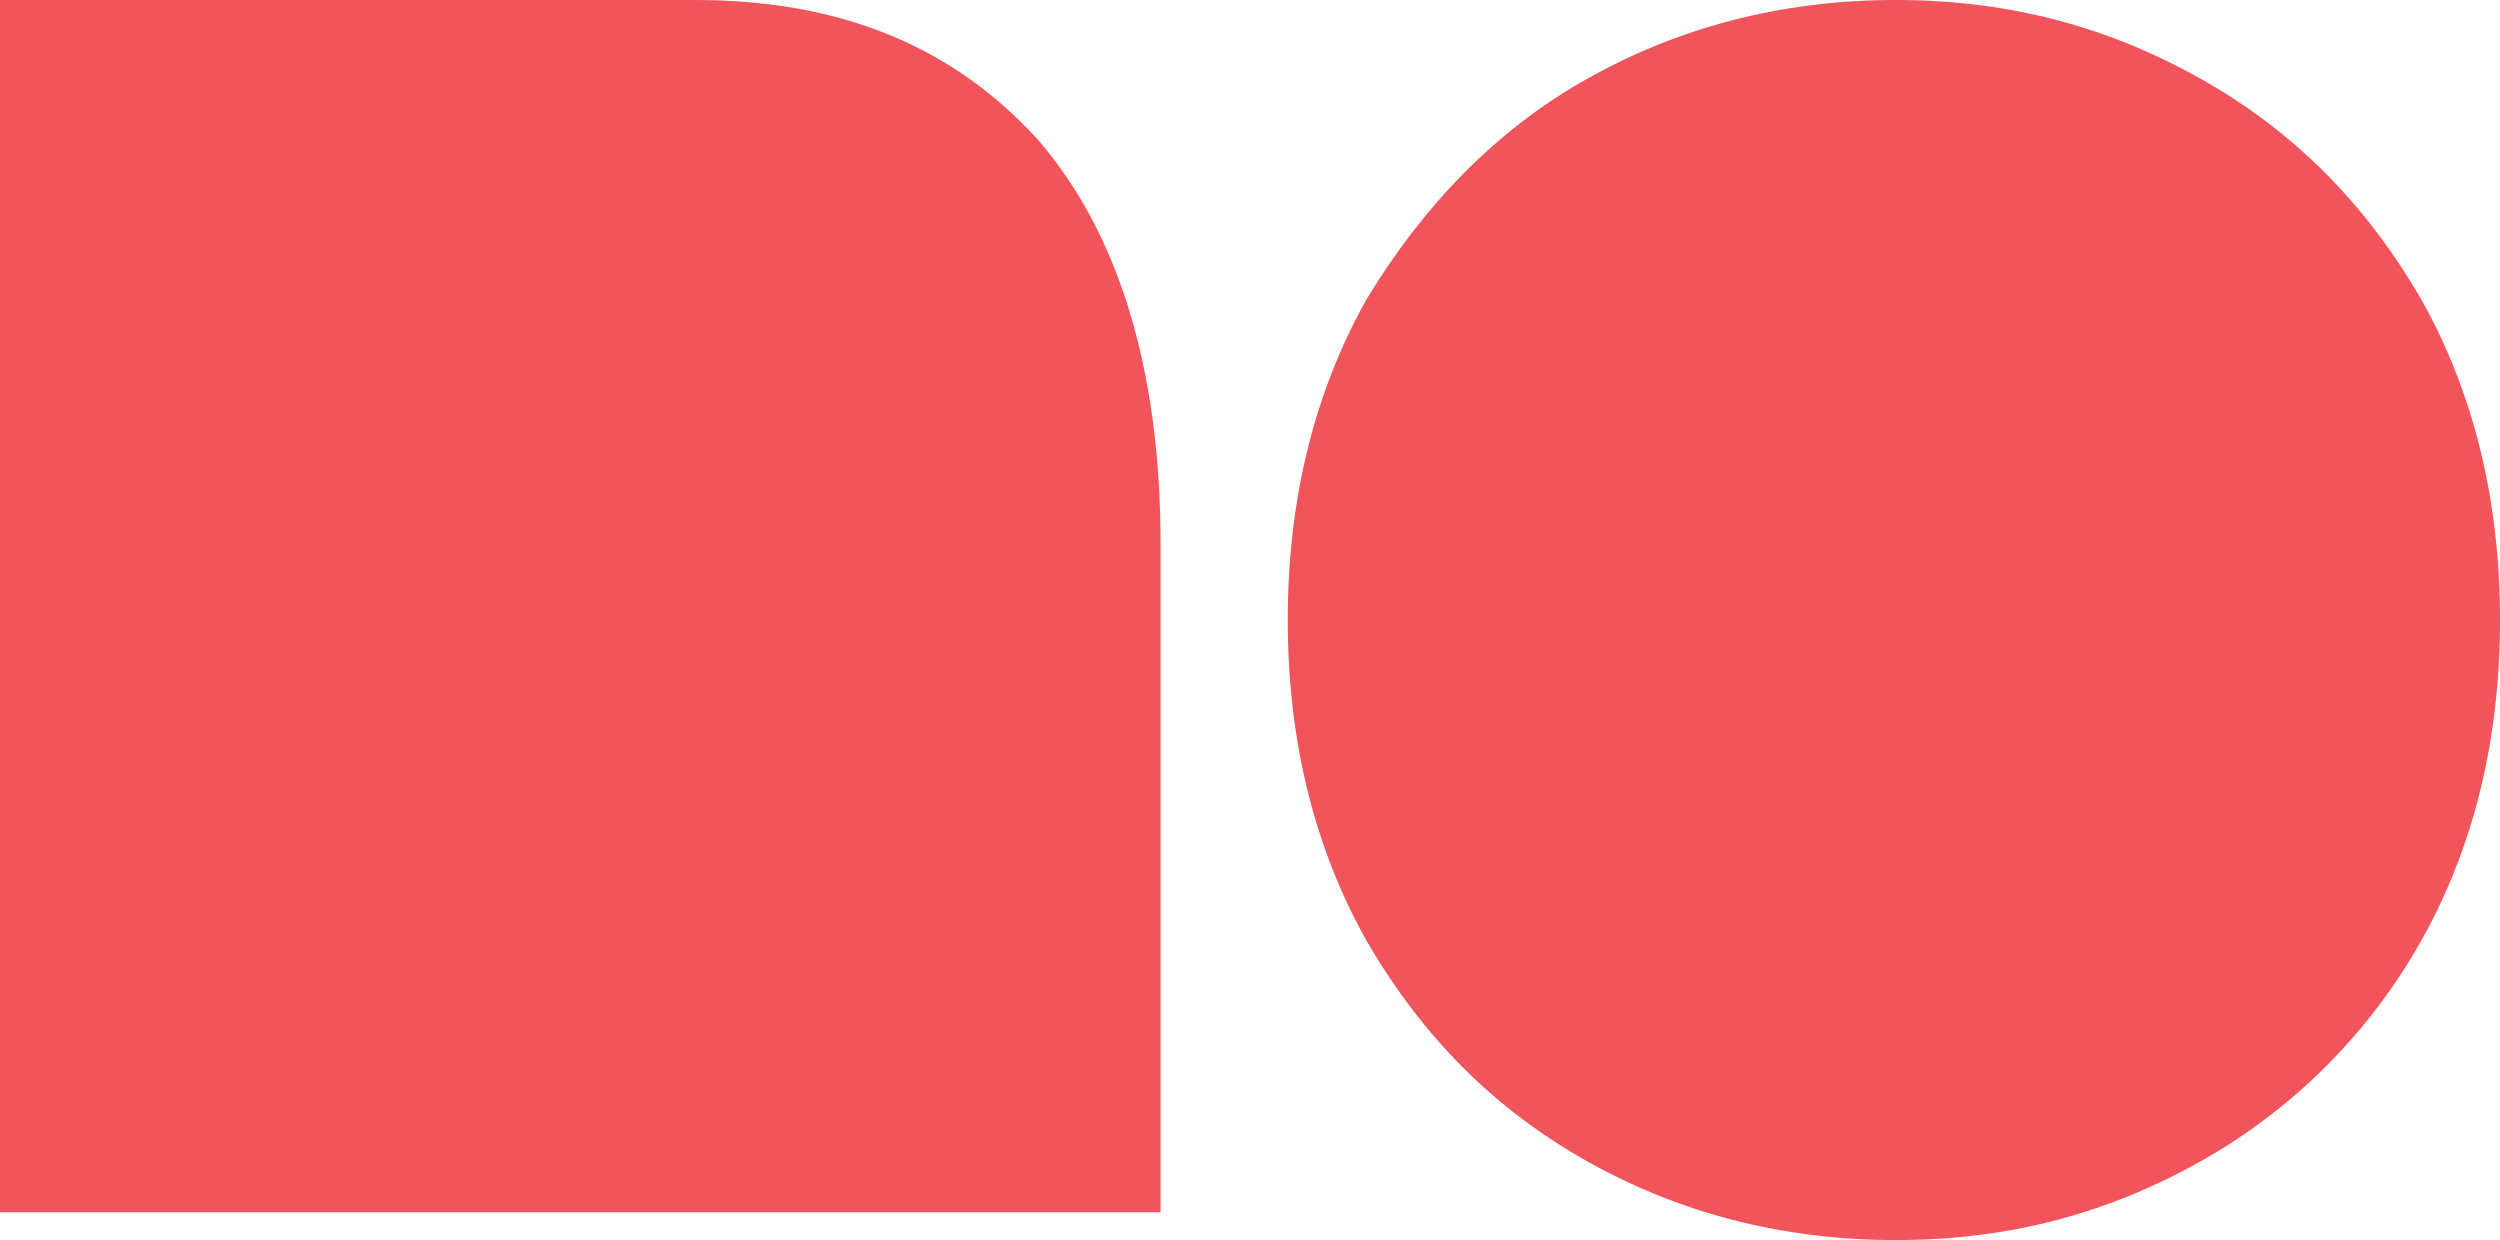
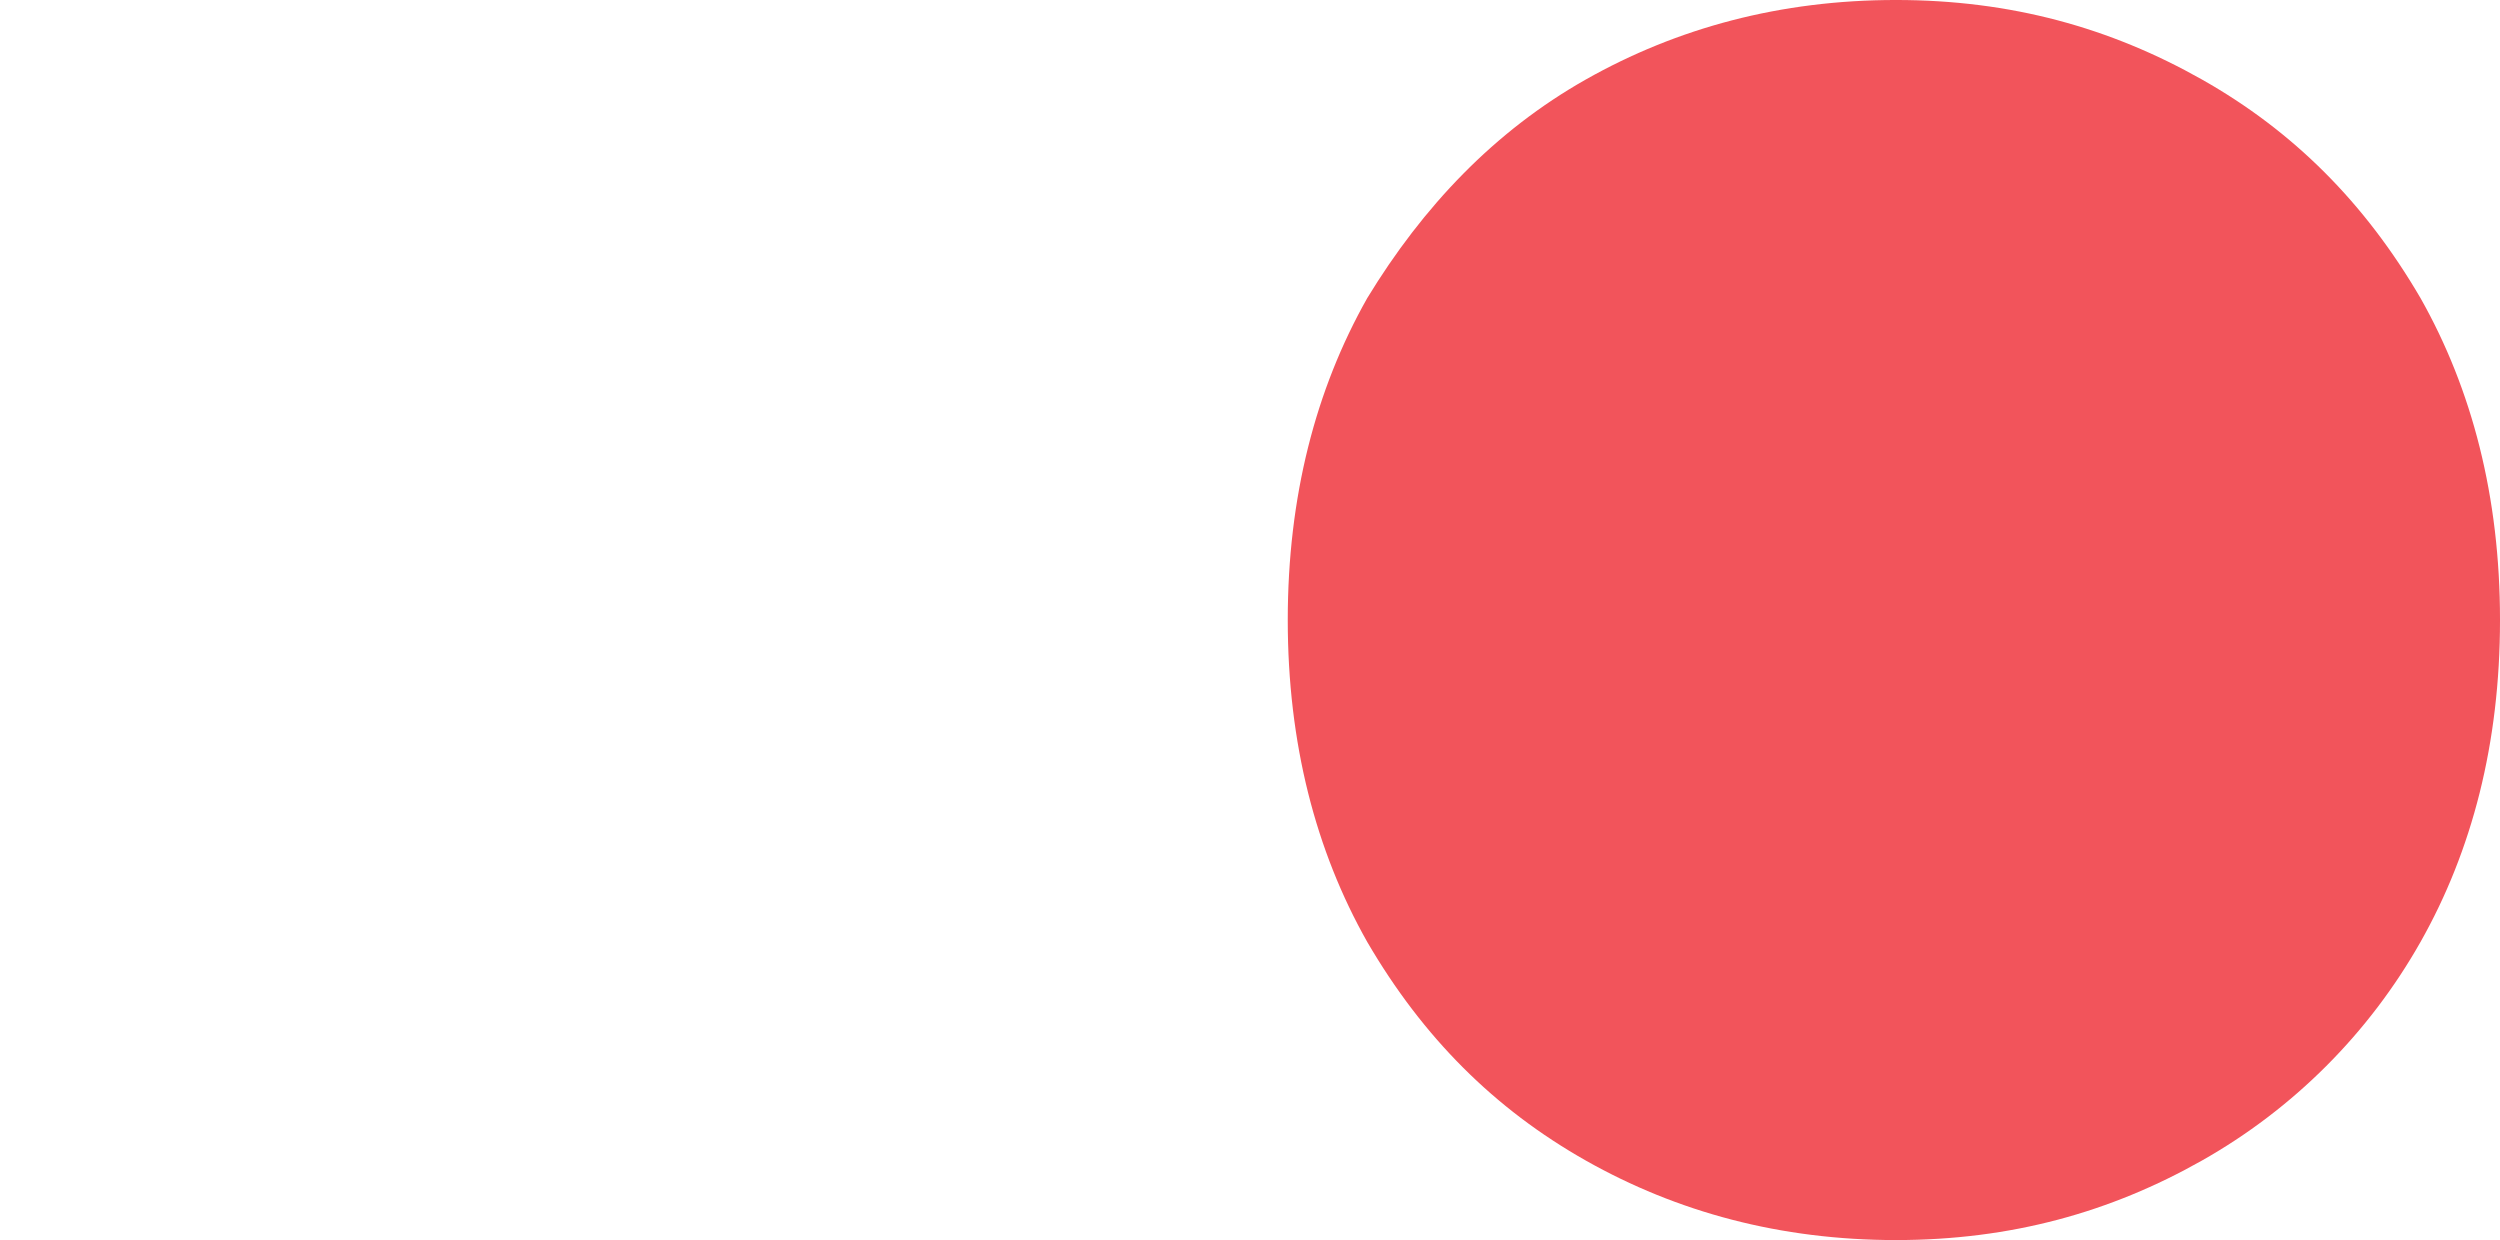
<svg xmlns="http://www.w3.org/2000/svg" id="b" viewBox="0 0 62.9 31.2">
  <defs>
    <style>.d{fill:#f2545b;}</style>
  </defs>
  <g id="c">
    <g>
-       <path class="d" d="M0,30.5V0H17.5C21.2,0,24,1.2,26.1,3.5c2,2.3,3.1,5.7,3.1,10.2V30.5H0Z" />
      <path class="d" d="M47.7,31.2c-2.9,0-5.5-.7-7.8-2s-4.1-3.1-5.5-5.5c-1.3-2.3-2-5-2-8.1s.7-5.8,2-8.1c1.4-2.3,3.2-4.2,5.5-5.5,2.3-1.3,4.9-2,7.8-2s5.4,.7,7.7,2,4.1,3.1,5.5,5.5c1.3,2.3,2,5,2,8.1s-.7,5.8-2,8.1-3.2,4.2-5.5,5.5c-2.3,1.3-4.8,2-7.7,2Z" />
    </g>
  </g>
</svg>